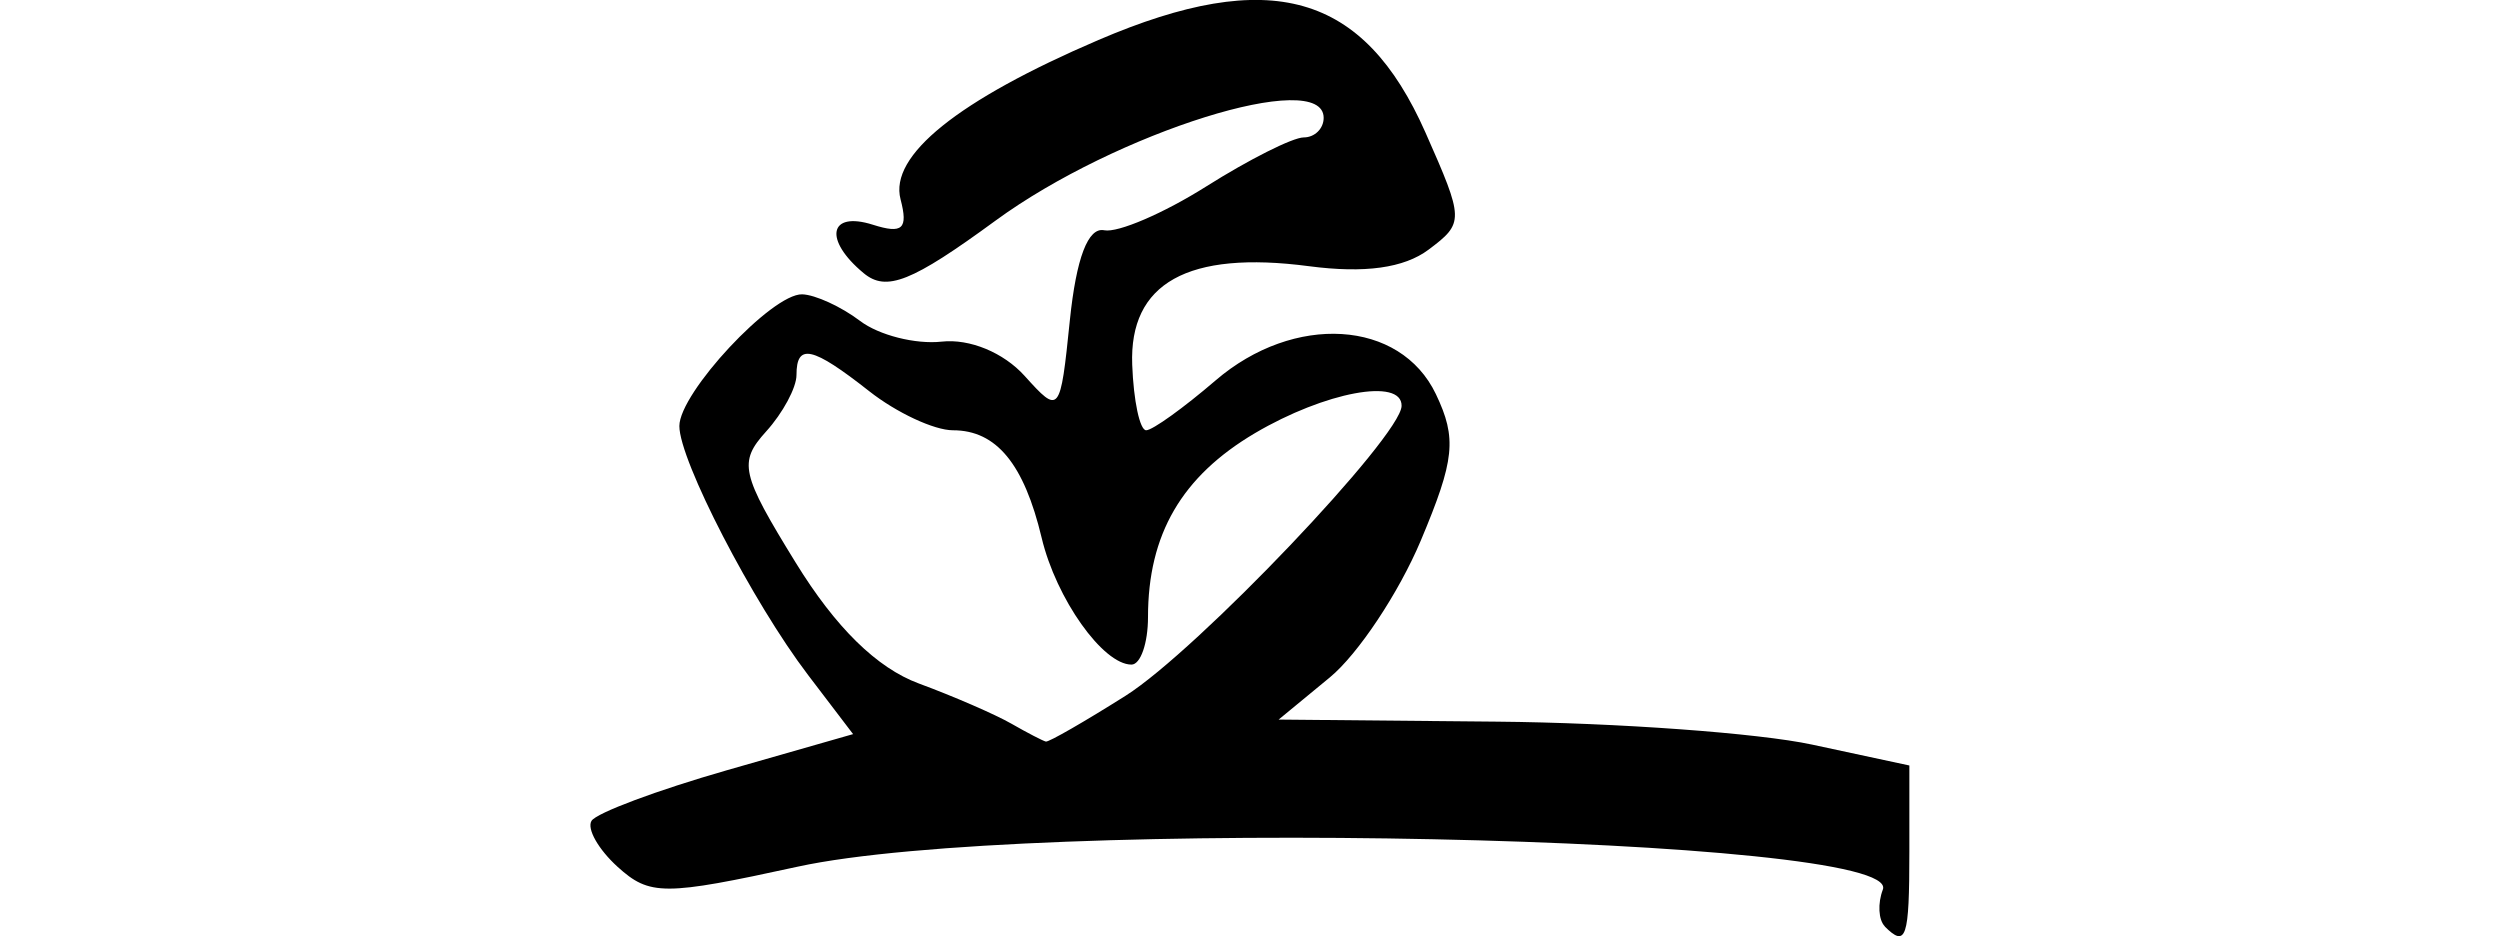
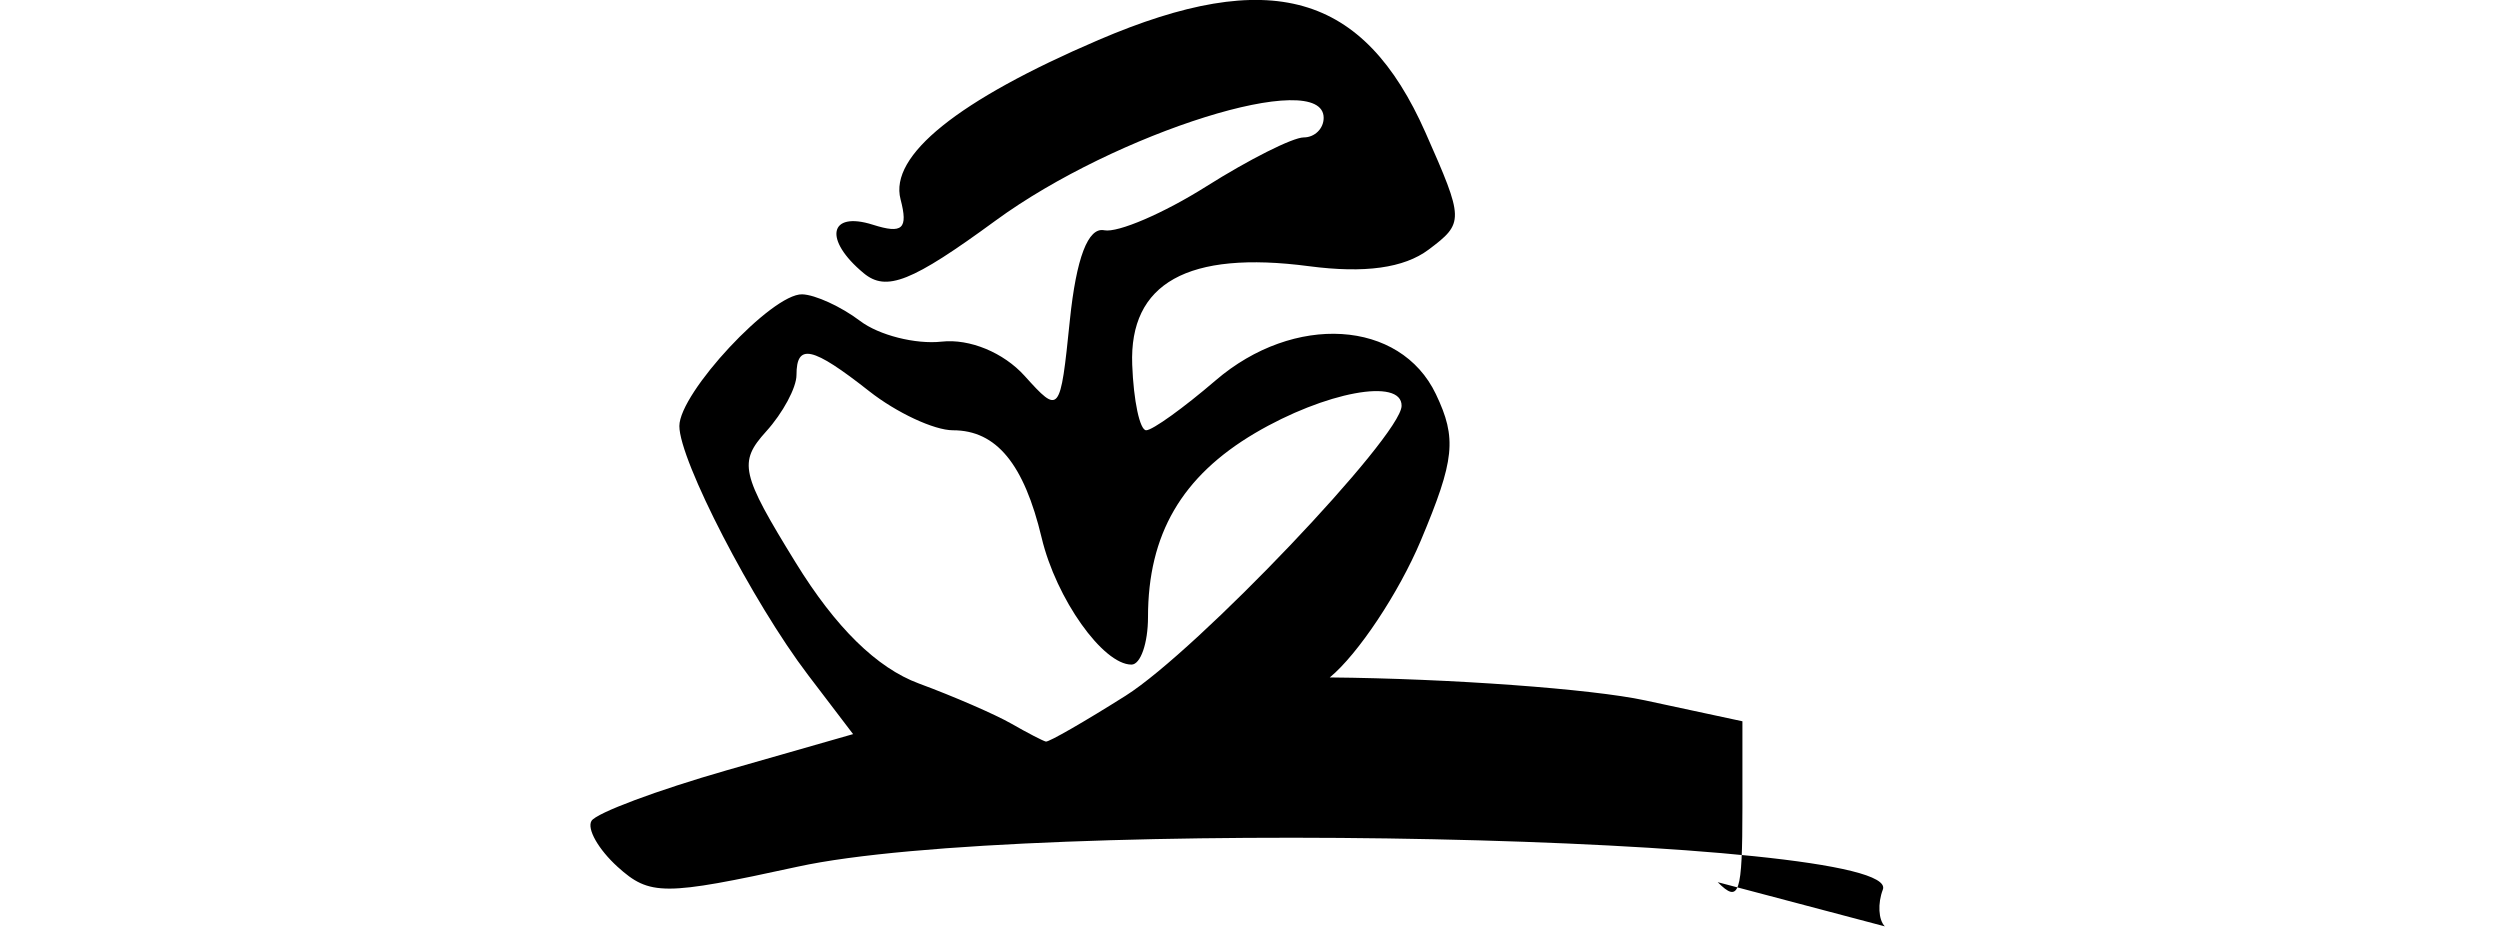
<svg xmlns="http://www.w3.org/2000/svg" xmlns:ns1="http://www.inkscape.org/namespaces/inkscape" xmlns:ns2="http://sodipodi.sourceforge.net/DTD/sodipodi-0.dtd" width="33.874mm" height="12.685mm" viewBox="0 0 33.874 12.685" version="1.1" id="svg8" ns1:version="0.92.1 r15371" ns2:docname="Firma de Pellicer Montseny.svg">
  <defs id="defs2" />
  <ns2:namedview id="base" pagecolor="#ffffff" bordercolor="#666666" borderopacity="1.0" ns1:pageopacity="0.0" ns1:pageshadow="2" ns1:zoom="1.4" ns1:cx="73.340798" ns1:cy="68.820724" ns1:document-units="mm" ns1:current-layer="layer1" showgrid="false" fit-margin-top="0" fit-margin-left="8" fit-margin-right="8" fit-margin-bottom="0" ns1:window-width="1538" ns1:window-height="877" ns1:window-x="54" ns1:window-y="-8" ns1:window-maximized="1" />
  <g ns1:label="Capa 1" ns1:groupmode="layer" id="layer1" transform="translate(-86.196,-121.288)">
-     <path style="fill:#000000;stroke-width:0.265" d="m 111.735,133.84 c -0.087,-0.087 -0.099,-0.312 -0.027,-0.499 0.281,-0.732 -11.624,-0.982 -14.703,-0.31 -1.814,0.396 -2.005,0.396 -2.441,0.002 -0.26,-0.236 -0.419,-0.516 -0.353,-0.623 0.066,-0.107 0.891,-0.415 1.832,-0.685 l 1.712,-0.49 -0.61,-0.801 c -0.75,-0.985 -1.744,-2.908 -1.744,-3.373 0,-0.451 1.254,-1.796 1.664,-1.785 0.176,0.005 0.529,0.167 0.784,0.36 0.255,0.194 0.753,0.32 1.106,0.281 0.38,-0.042 0.839,0.148 1.124,0.464 0.474,0.526 0.483,0.515 0.613,-0.753 0.087,-0.845 0.247,-1.265 0.466,-1.22 0.184,0.037 0.807,-0.231 1.384,-0.595 0.577,-0.364 1.171,-0.663 1.319,-0.663 0.148,0 0.27,-0.119 0.27,-0.265 0,-0.684 -2.813,0.197 -4.447,1.393 -1.134,0.83 -1.478,0.967 -1.786,0.711 -0.546,-0.453 -0.471,-0.845 0.125,-0.656 0.403,0.128 0.48,0.057 0.375,-0.345 -0.155,-0.592 0.776,-1.341 2.681,-2.158 2.33,-0.999 3.593,-0.641 4.432,1.255 0.524,1.184 0.525,1.223 0.041,1.586 -0.333,0.249 -0.865,0.323 -1.619,0.224 -1.642,-0.216 -2.438,0.228 -2.396,1.335 0.018,0.488 0.103,0.888 0.189,0.888 0.086,-1.8e-4 0.508,-0.304 0.939,-0.674 1.064,-0.915 2.505,-0.826 2.987,0.185 0.286,0.6 0.256,0.887 -0.205,1.984 -0.297,0.706 -0.851,1.54 -1.233,1.854 l -0.693,0.571 2.955,0.028 c 1.625,0.015 3.548,0.155 4.273,0.311 l 1.318,0.283 v 1.169 c 0,1.174 -0.043,1.303 -0.335,1.011 z m -10.286,-3.126 c 0.967,-0.611 3.73,-3.513 3.738,-3.926 0.007,-0.385 -1.036,-0.191 -1.987,0.369 -0.992,0.586 -1.449,1.371 -1.449,2.492 0,0.354 -0.101,0.644 -0.224,0.644 -0.387,0 -1.021,-0.894 -1.217,-1.718 -0.239,-1.002 -0.614,-1.457 -1.202,-1.457 -0.254,0 -0.764,-0.238 -1.134,-0.529 -0.773,-0.608 -0.986,-0.655 -0.986,-0.219 0,0.17 -0.185,0.515 -0.412,0.765 -0.376,0.416 -0.342,0.57 0.401,1.776 0.541,0.879 1.099,1.427 1.669,1.638 0.471,0.174 1.035,0.419 1.253,0.544 0.218,0.125 0.429,0.234 0.468,0.243 0.039,0.009 0.526,-0.271 1.082,-0.622 z" id="path3691" ns1:connector-curvature="0" />
+     <path style="fill:#000000;stroke-width:0.265" d="m 111.735,133.84 c -0.087,-0.087 -0.099,-0.312 -0.027,-0.499 0.281,-0.732 -11.624,-0.982 -14.703,-0.31 -1.814,0.396 -2.005,0.396 -2.441,0.002 -0.26,-0.236 -0.419,-0.516 -0.353,-0.623 0.066,-0.107 0.891,-0.415 1.832,-0.685 l 1.712,-0.49 -0.61,-0.801 c -0.75,-0.985 -1.744,-2.908 -1.744,-3.373 0,-0.451 1.254,-1.796 1.664,-1.785 0.176,0.005 0.529,0.167 0.784,0.36 0.255,0.194 0.753,0.32 1.106,0.281 0.38,-0.042 0.839,0.148 1.124,0.464 0.474,0.526 0.483,0.515 0.613,-0.753 0.087,-0.845 0.247,-1.265 0.466,-1.22 0.184,0.037 0.807,-0.231 1.384,-0.595 0.577,-0.364 1.171,-0.663 1.319,-0.663 0.148,0 0.27,-0.119 0.27,-0.265 0,-0.684 -2.813,0.197 -4.447,1.393 -1.134,0.83 -1.478,0.967 -1.786,0.711 -0.546,-0.453 -0.471,-0.845 0.125,-0.656 0.403,0.128 0.48,0.057 0.375,-0.345 -0.155,-0.592 0.776,-1.341 2.681,-2.158 2.33,-0.999 3.593,-0.641 4.432,1.255 0.524,1.184 0.525,1.223 0.041,1.586 -0.333,0.249 -0.865,0.323 -1.619,0.224 -1.642,-0.216 -2.438,0.228 -2.396,1.335 0.018,0.488 0.103,0.888 0.189,0.888 0.086,-1.8e-4 0.508,-0.304 0.939,-0.674 1.064,-0.915 2.505,-0.826 2.987,0.185 0.286,0.6 0.256,0.887 -0.205,1.984 -0.297,0.706 -0.851,1.54 -1.233,1.854 c 1.625,0.015 3.548,0.155 4.273,0.311 l 1.318,0.283 v 1.169 c 0,1.174 -0.043,1.303 -0.335,1.011 z m -10.286,-3.126 c 0.967,-0.611 3.73,-3.513 3.738,-3.926 0.007,-0.385 -1.036,-0.191 -1.987,0.369 -0.992,0.586 -1.449,1.371 -1.449,2.492 0,0.354 -0.101,0.644 -0.224,0.644 -0.387,0 -1.021,-0.894 -1.217,-1.718 -0.239,-1.002 -0.614,-1.457 -1.202,-1.457 -0.254,0 -0.764,-0.238 -1.134,-0.529 -0.773,-0.608 -0.986,-0.655 -0.986,-0.219 0,0.17 -0.185,0.515 -0.412,0.765 -0.376,0.416 -0.342,0.57 0.401,1.776 0.541,0.879 1.099,1.427 1.669,1.638 0.471,0.174 1.035,0.419 1.253,0.544 0.218,0.125 0.429,0.234 0.468,0.243 0.039,0.009 0.526,-0.271 1.082,-0.622 z" id="path3691" ns1:connector-curvature="0" />
  </g>
</svg>